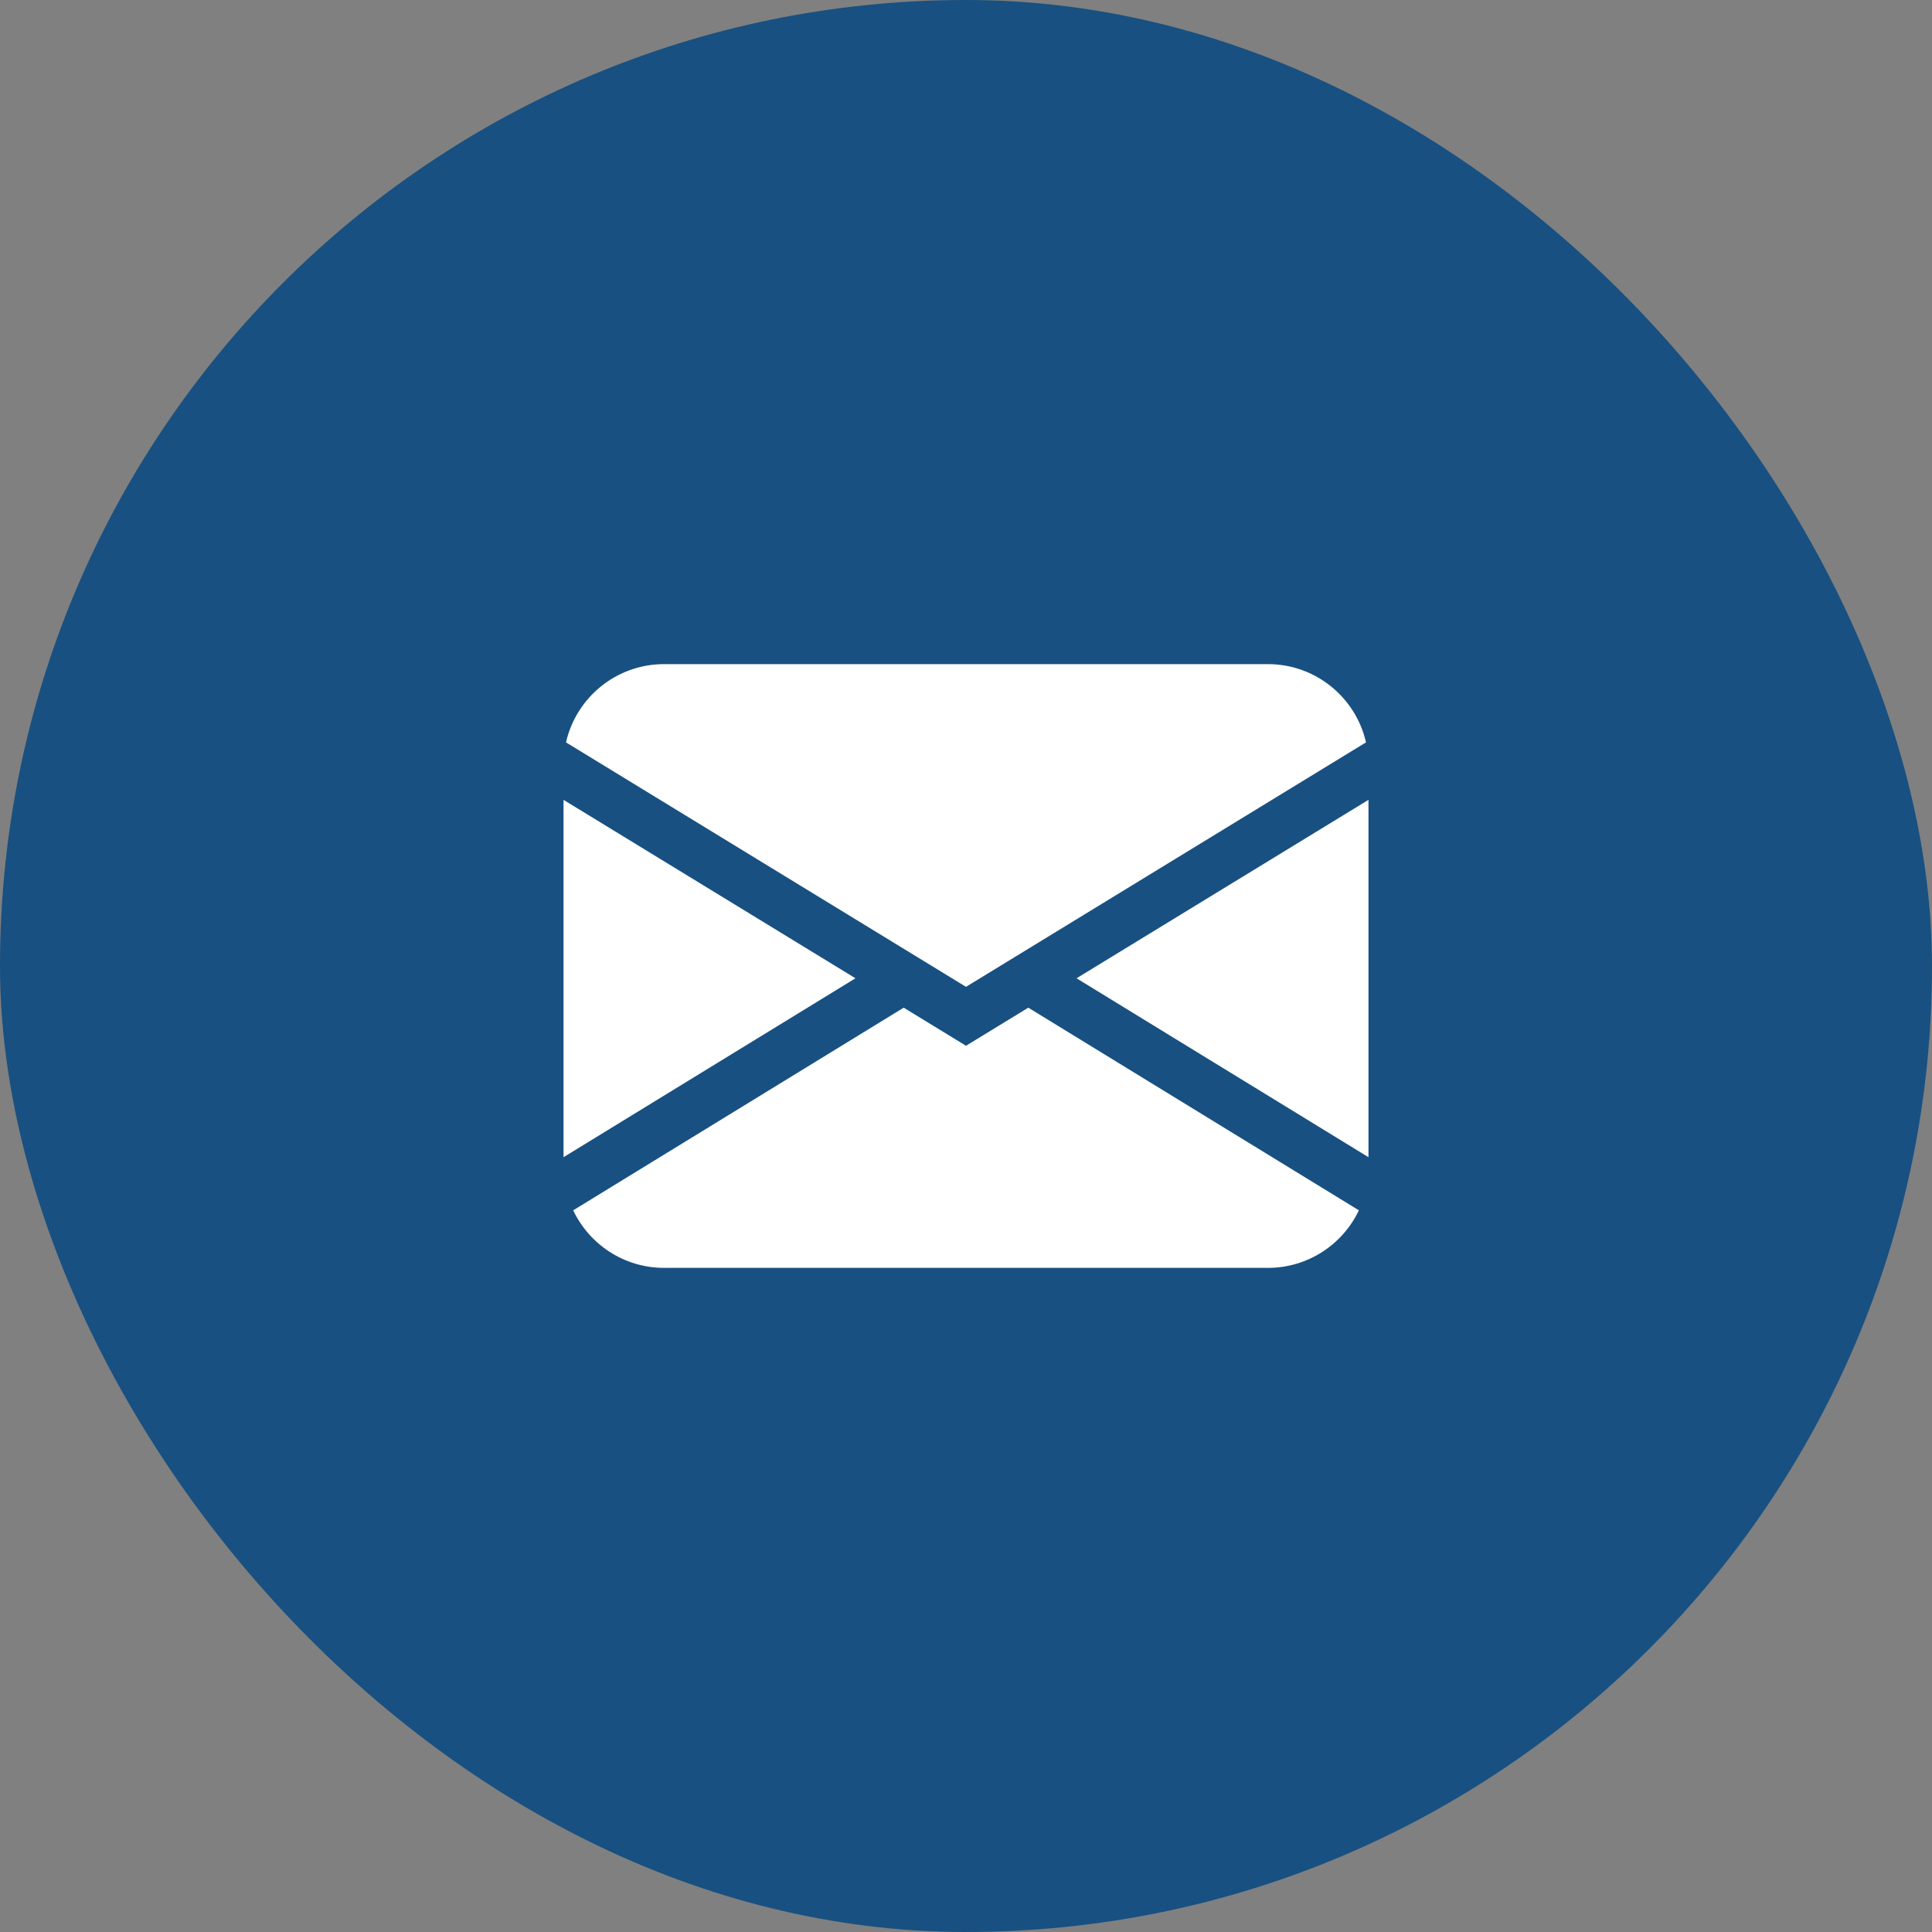
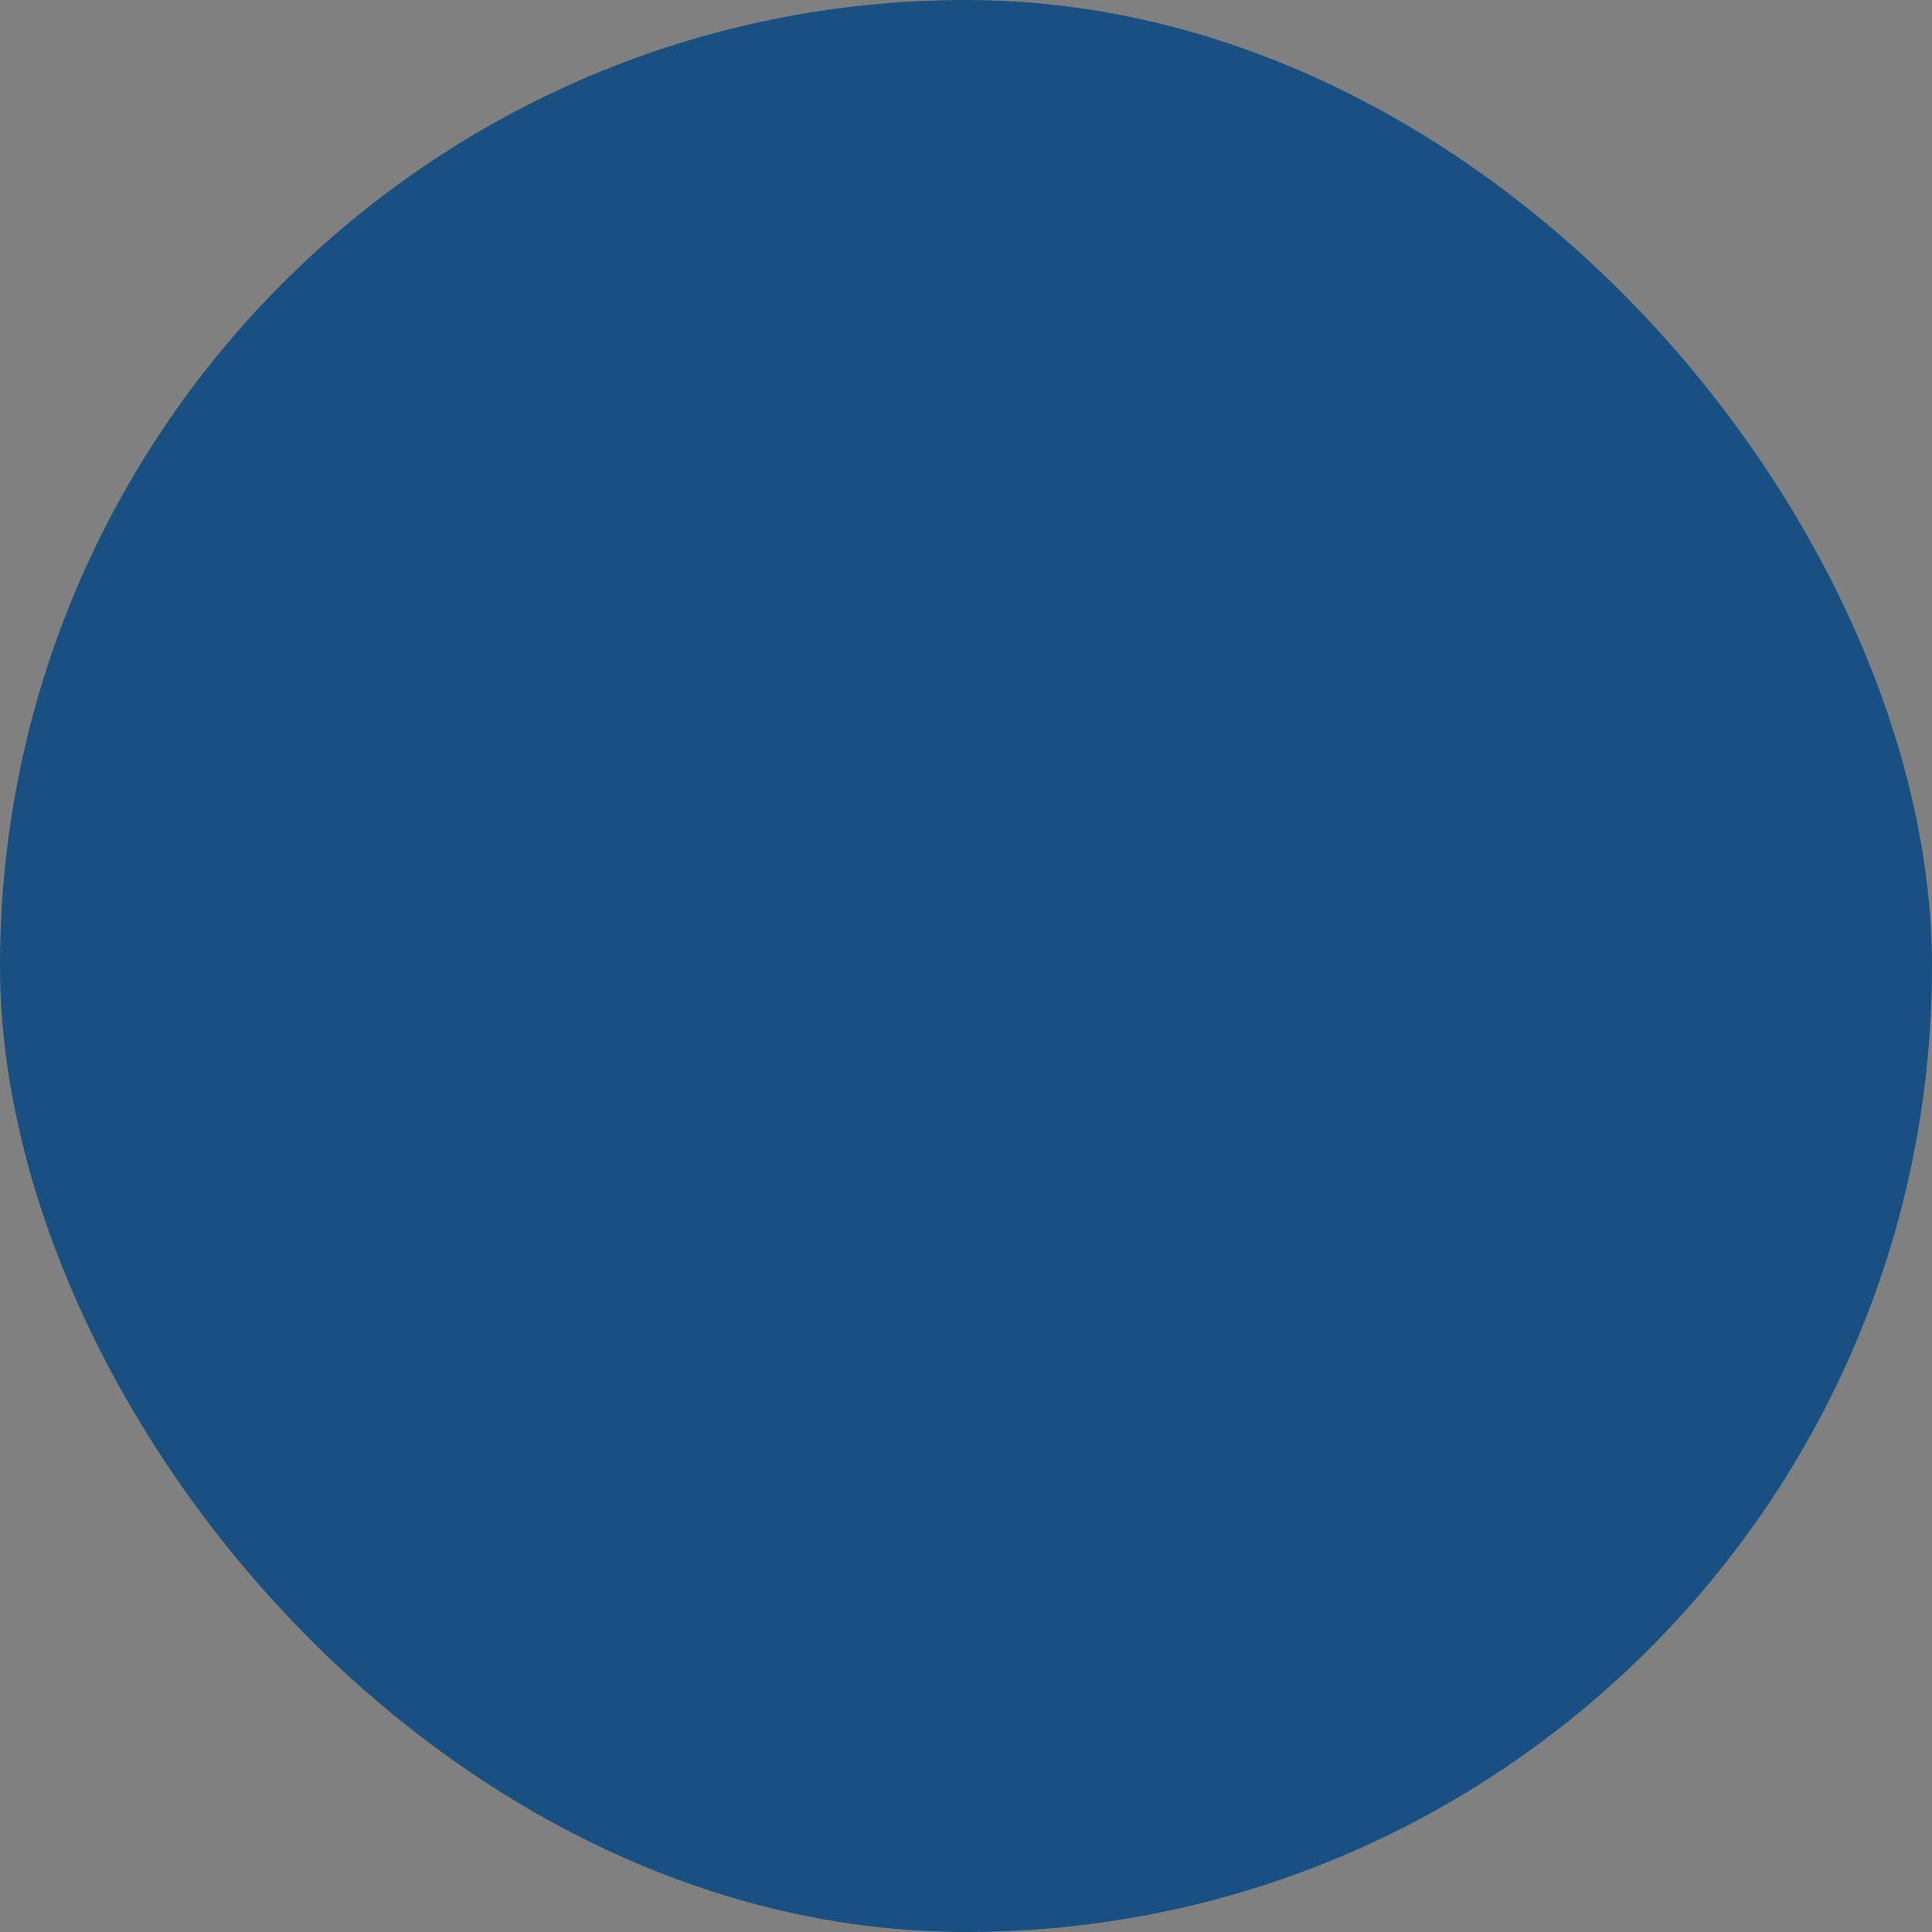
<svg xmlns="http://www.w3.org/2000/svg" width="28" height="28" viewBox="0 0 28 28" fill="none">
  <rect x="0" y="0" width="28" height="28" fill="#808080" stroke="none" />
  <rect width="28" height="28" rx="14" fill="#185081" />
-   <path d="M8.203 10.759C8.35 10.11 8.931 9.625 9.625 9.625H18.375C19.069 9.625 19.65 10.11 19.797 10.759L14 14.302L8.203 10.759ZM8.167 11.592V16.771L12.398 14.178L8.167 11.592ZM13.097 14.604L8.307 17.541C8.541 18.034 9.043 18.375 9.625 18.375H18.375C18.957 18.375 19.46 18.034 19.694 17.541L14.903 14.604L14 15.156L13.097 14.604ZM15.602 14.178L19.833 16.771V11.592L15.602 14.178Z" fill="white" />
</svg>